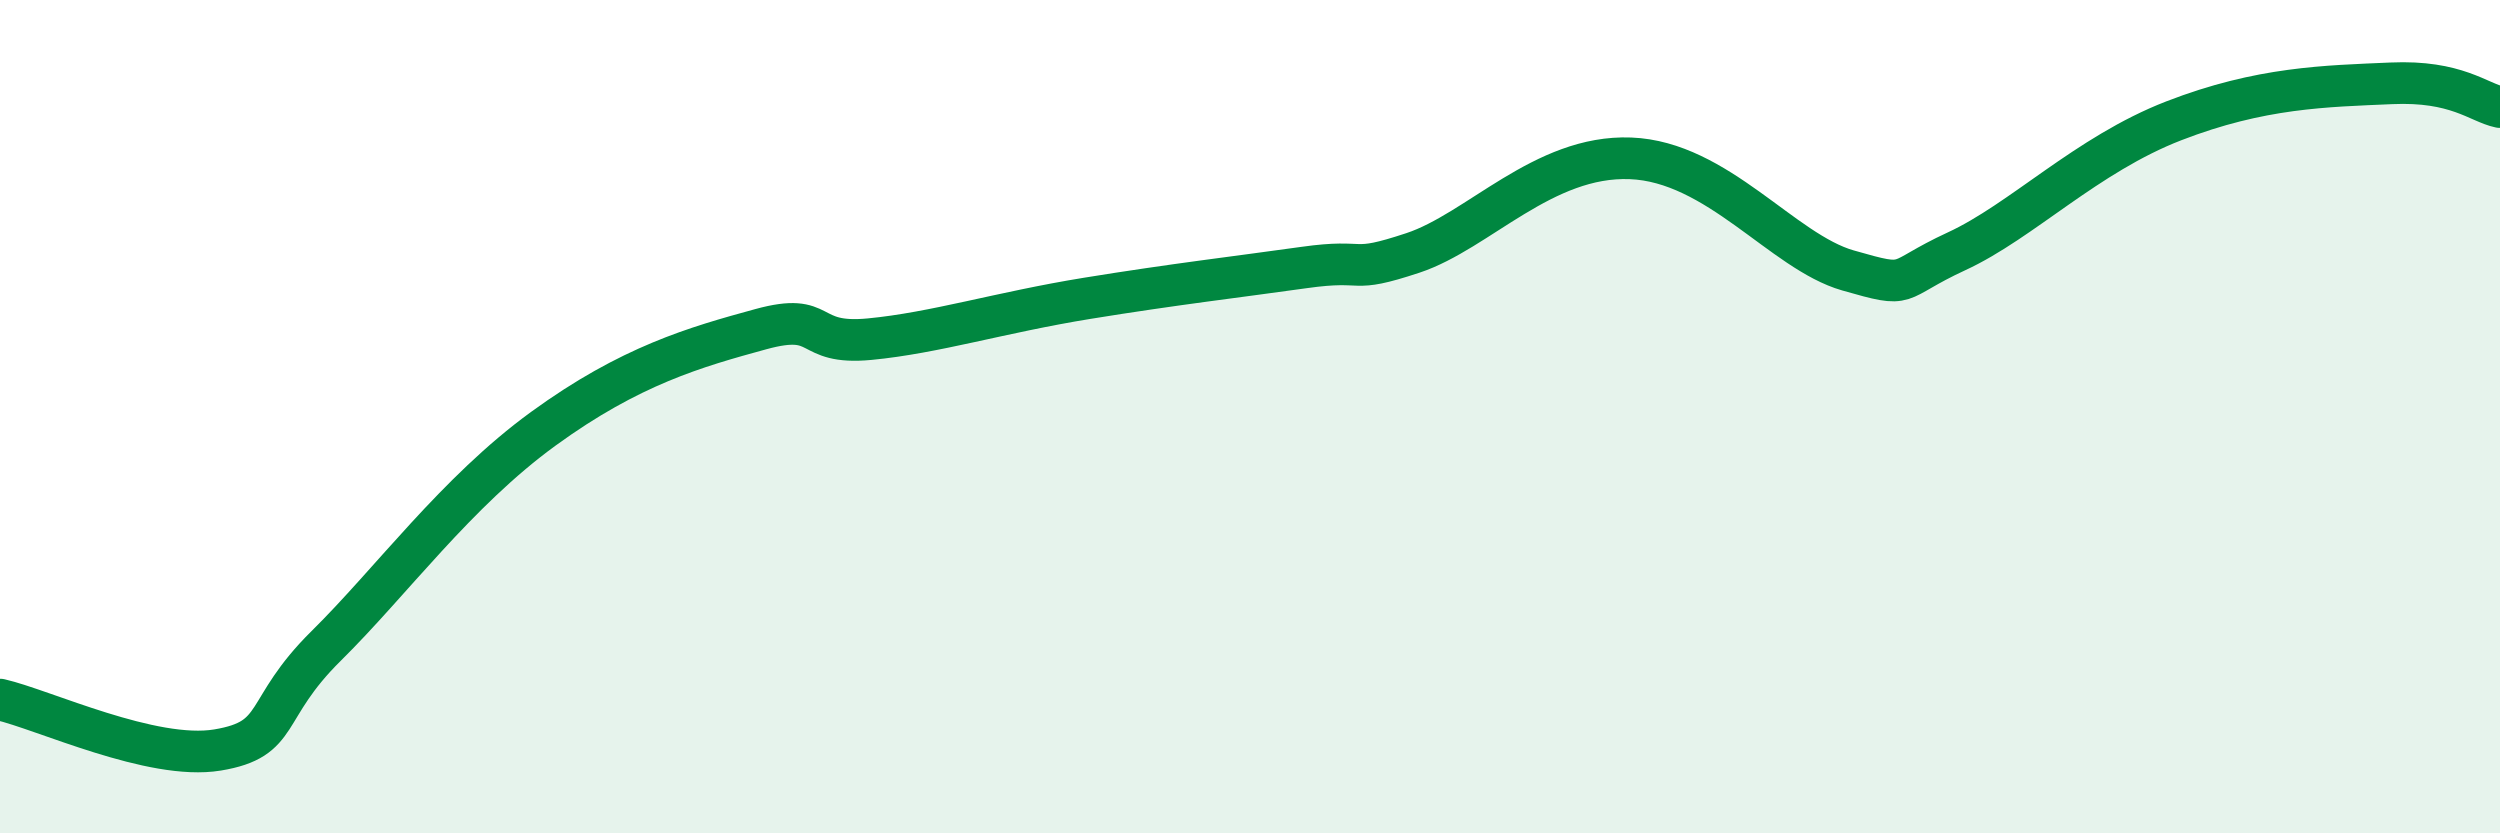
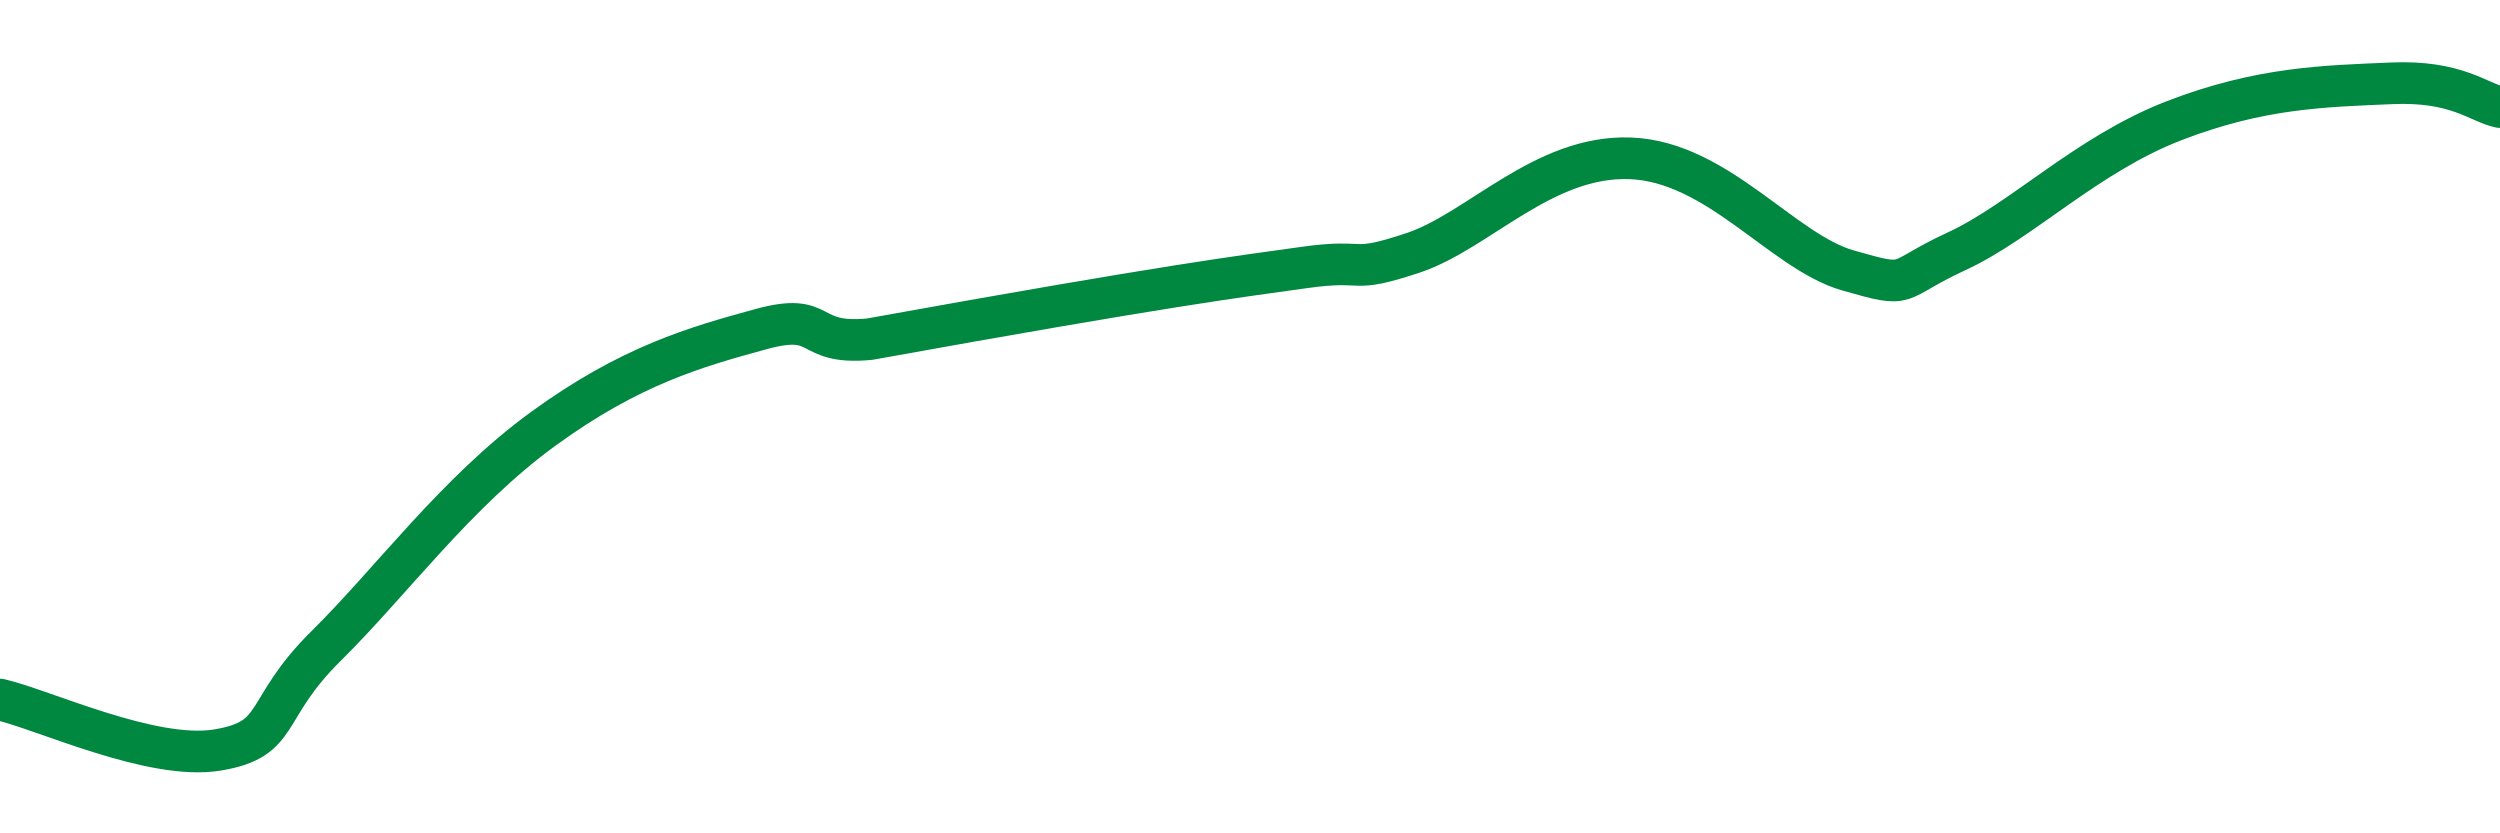
<svg xmlns="http://www.w3.org/2000/svg" width="60" height="20" viewBox="0 0 60 20">
-   <path d="M 0,16.79 C 1.04,17.03 3.65,18.26 5.22,18 C 6.79,17.74 6.27,17.04 7.83,15.5 C 9.39,13.96 10.95,11.81 13.04,10.29 C 15.13,8.77 16.69,8.33 18.26,7.9 C 19.83,7.47 19.3,8.29 20.87,8.14 C 22.44,7.99 24,7.5 26.09,7.16 C 28.18,6.82 29.74,6.64 31.3,6.42 C 32.86,6.2 32.34,6.59 33.91,6.07 C 35.48,5.55 37.04,3.72 39.13,3.8 C 41.22,3.88 42.78,6.04 44.35,6.49 C 45.92,6.94 45.4,6.75 46.96,6.03 C 48.52,5.31 50.08,3.71 52.17,2.9 C 54.26,2.09 55.82,2.07 57.39,2 C 58.96,1.93 59.48,2.46 60,2.57L60 20L0 20Z" fill="#008740" opacity="0.1" stroke-linecap="round" stroke-linejoin="round" />
-   <path d="M 0,16.79 C 1.04,17.03 3.65,18.26 5.22,18 C 6.79,17.74 6.27,17.04 7.83,15.5 C 9.39,13.96 10.95,11.81 13.04,10.29 C 15.13,8.77 16.69,8.33 18.26,7.9 C 19.83,7.47 19.3,8.29 20.87,8.14 C 22.44,7.99 24,7.5 26.09,7.16 C 28.18,6.82 29.74,6.64 31.3,6.42 C 32.86,6.2 32.34,6.59 33.91,6.07 C 35.48,5.55 37.04,3.72 39.13,3.8 C 41.22,3.88 42.78,6.04 44.35,6.49 C 45.92,6.94 45.4,6.75 46.96,6.03 C 48.52,5.31 50.08,3.71 52.17,2.9 C 54.26,2.09 55.82,2.07 57.39,2 C 58.96,1.93 59.48,2.46 60,2.57" stroke="#008740" stroke-width="1" fill="none" stroke-linecap="round" stroke-linejoin="round" />
+   <path d="M 0,16.79 C 1.04,17.03 3.65,18.26 5.22,18 C 6.79,17.74 6.27,17.04 7.83,15.5 C 9.39,13.96 10.95,11.81 13.04,10.29 C 15.13,8.77 16.69,8.33 18.26,7.9 C 19.83,7.47 19.3,8.29 20.87,8.14 C 28.18,6.82 29.74,6.64 31.3,6.42 C 32.86,6.2 32.34,6.59 33.91,6.07 C 35.48,5.55 37.04,3.72 39.13,3.8 C 41.22,3.88 42.78,6.04 44.35,6.49 C 45.92,6.94 45.4,6.75 46.96,6.03 C 48.52,5.31 50.08,3.71 52.17,2.9 C 54.26,2.09 55.82,2.07 57.39,2 C 58.96,1.93 59.48,2.46 60,2.57" stroke="#008740" stroke-width="1" fill="none" stroke-linecap="round" stroke-linejoin="round" />
</svg>